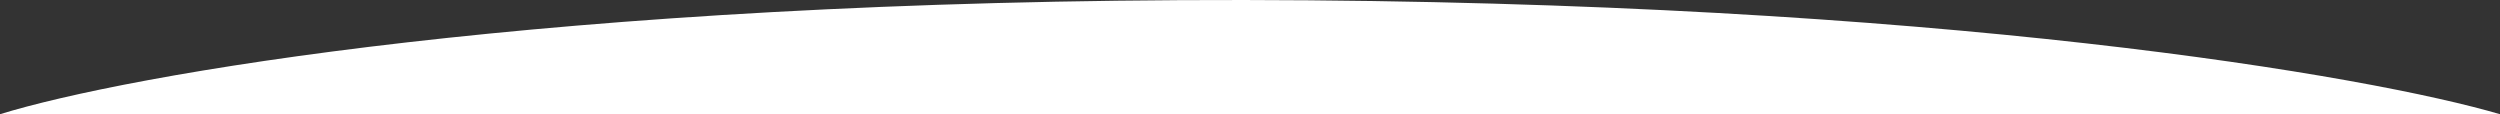
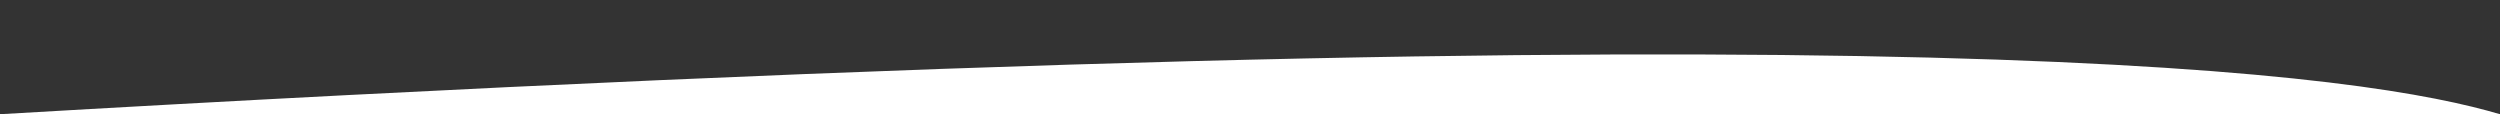
<svg xmlns="http://www.w3.org/2000/svg" width="3371" height="154" viewBox="0 0 3371 154" fill="none">
  <rect x="0" y="0" width="3371" height="154" fill="#333333" stroke="none" />
-   <path d="M3371 154H0C167.513 102.145 737.67 -1.251 1678.2 0.011C2618.73 1.274 3198.62 103.196 3371 154Z" fill="white" />
+   <path d="M3371 154H0C2618.73 1.274 3198.62 103.196 3371 154Z" fill="white" />
</svg>